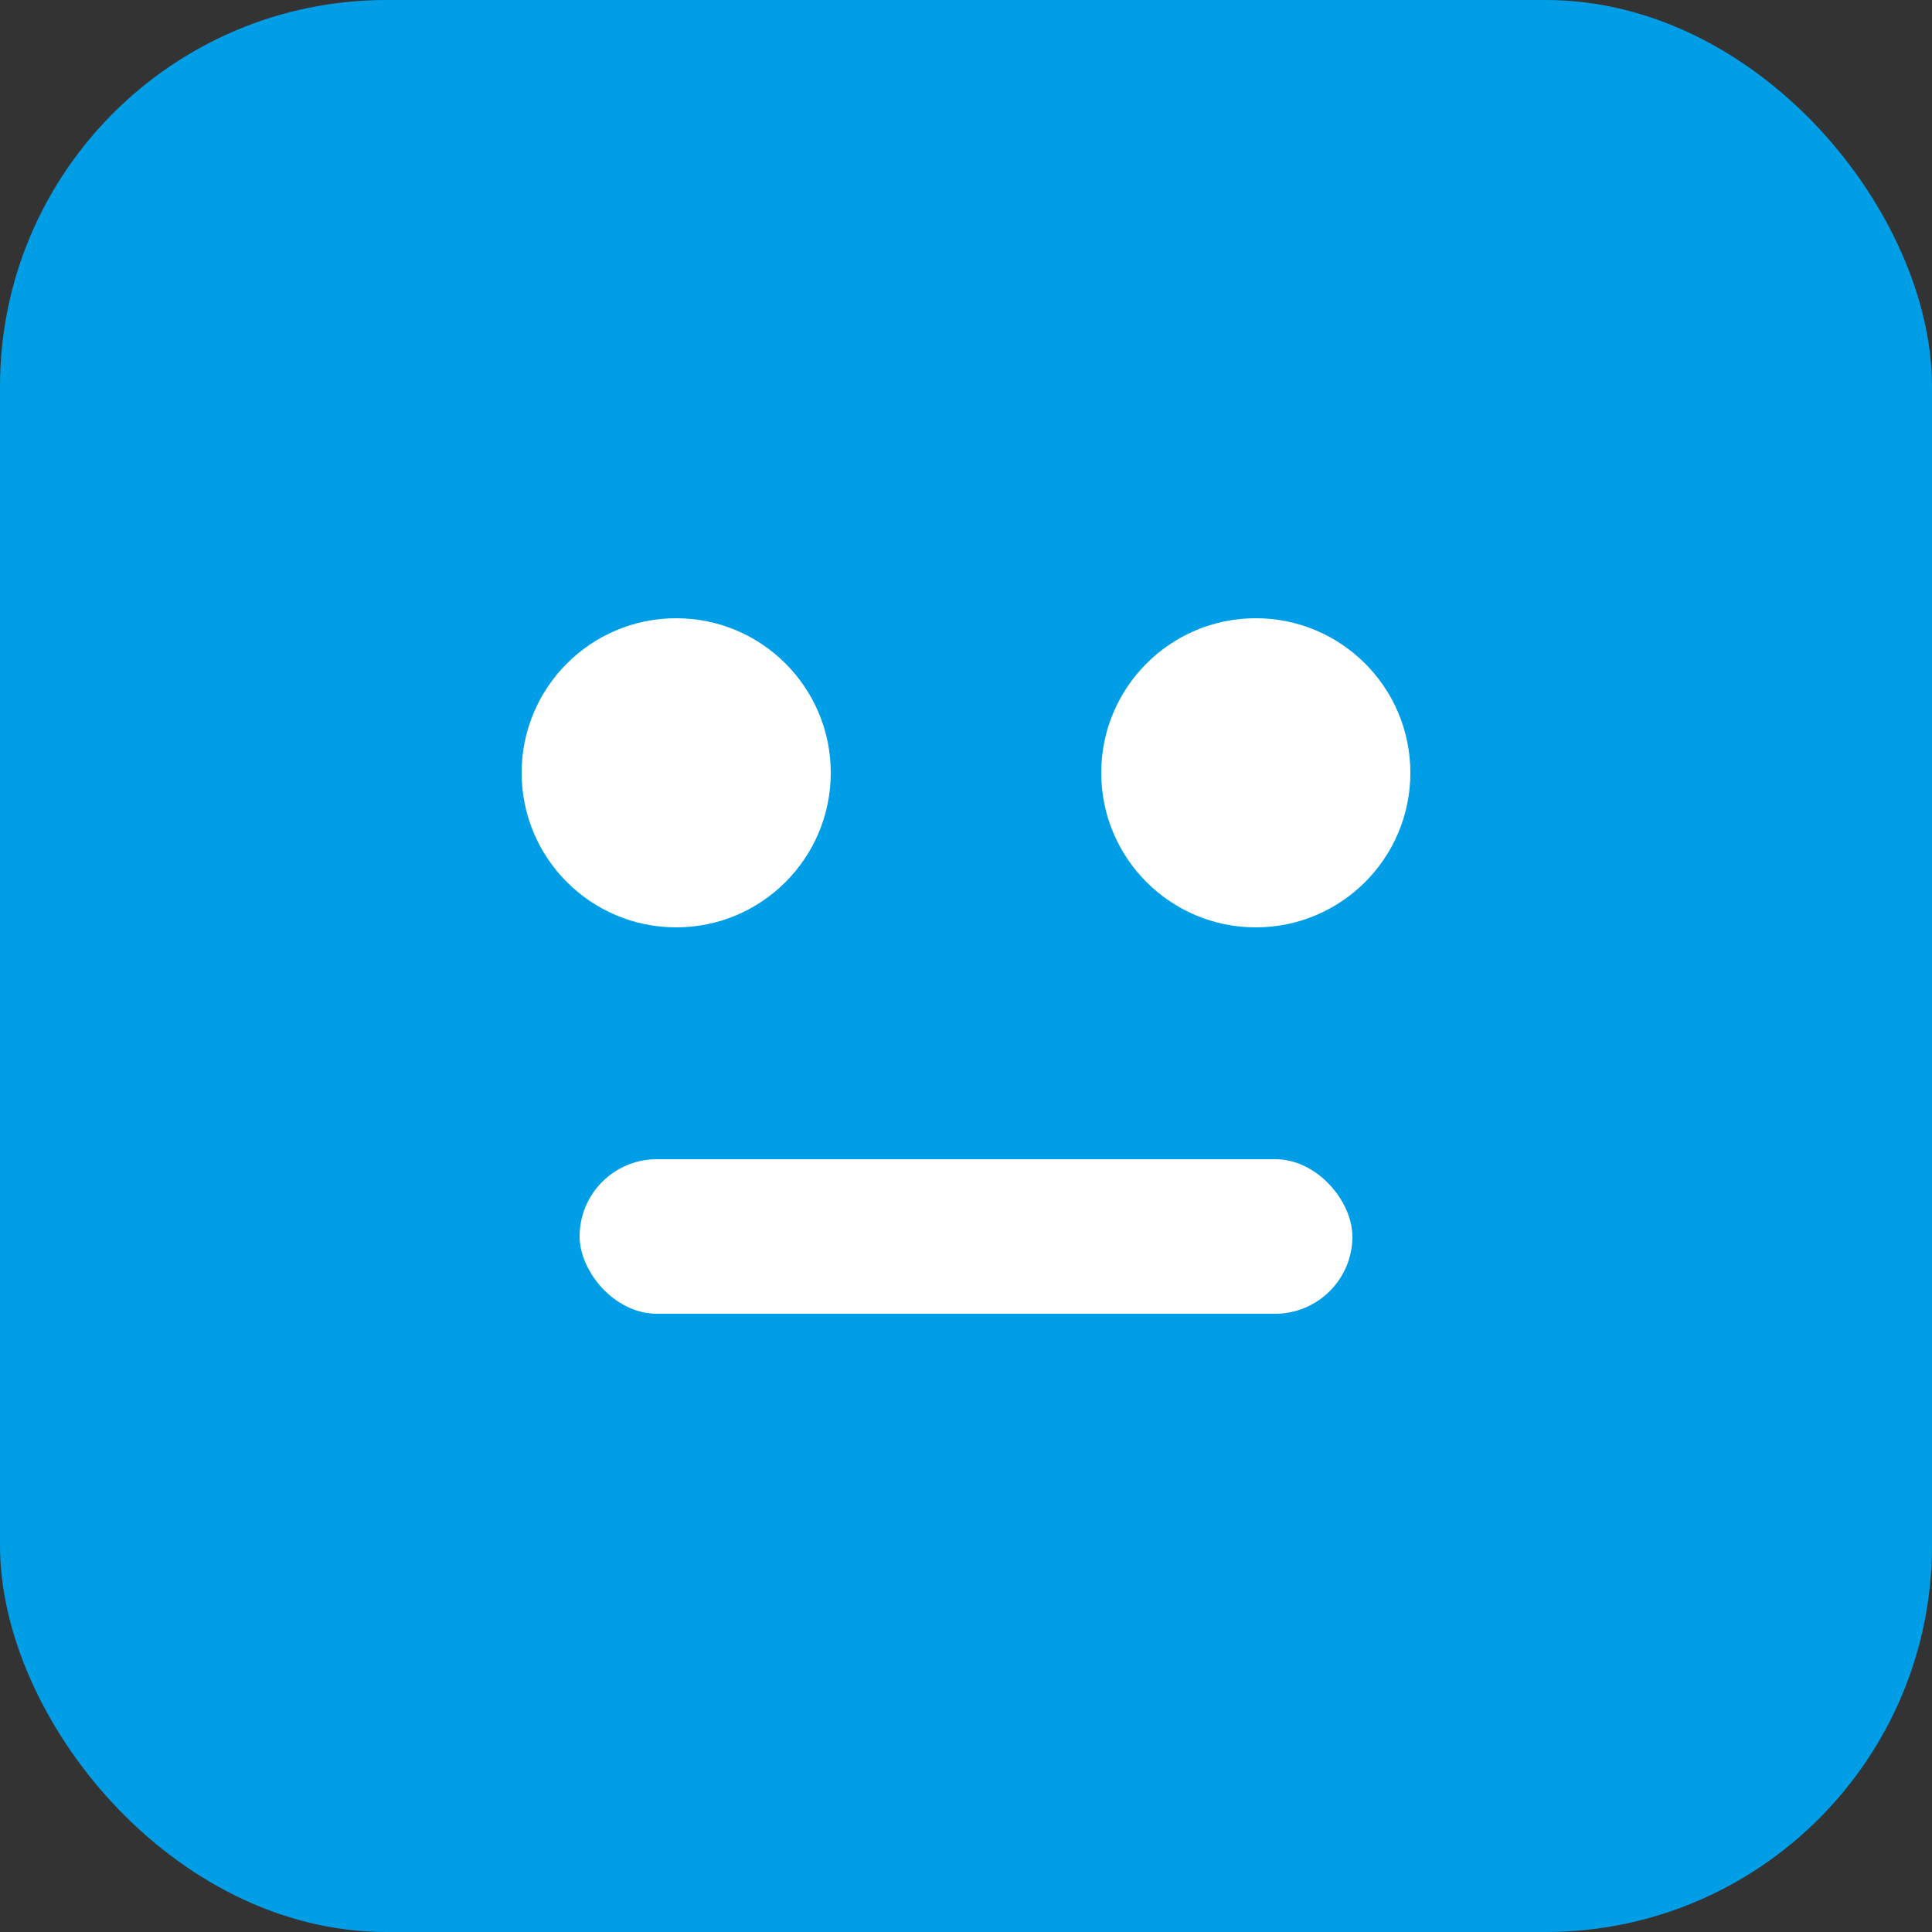
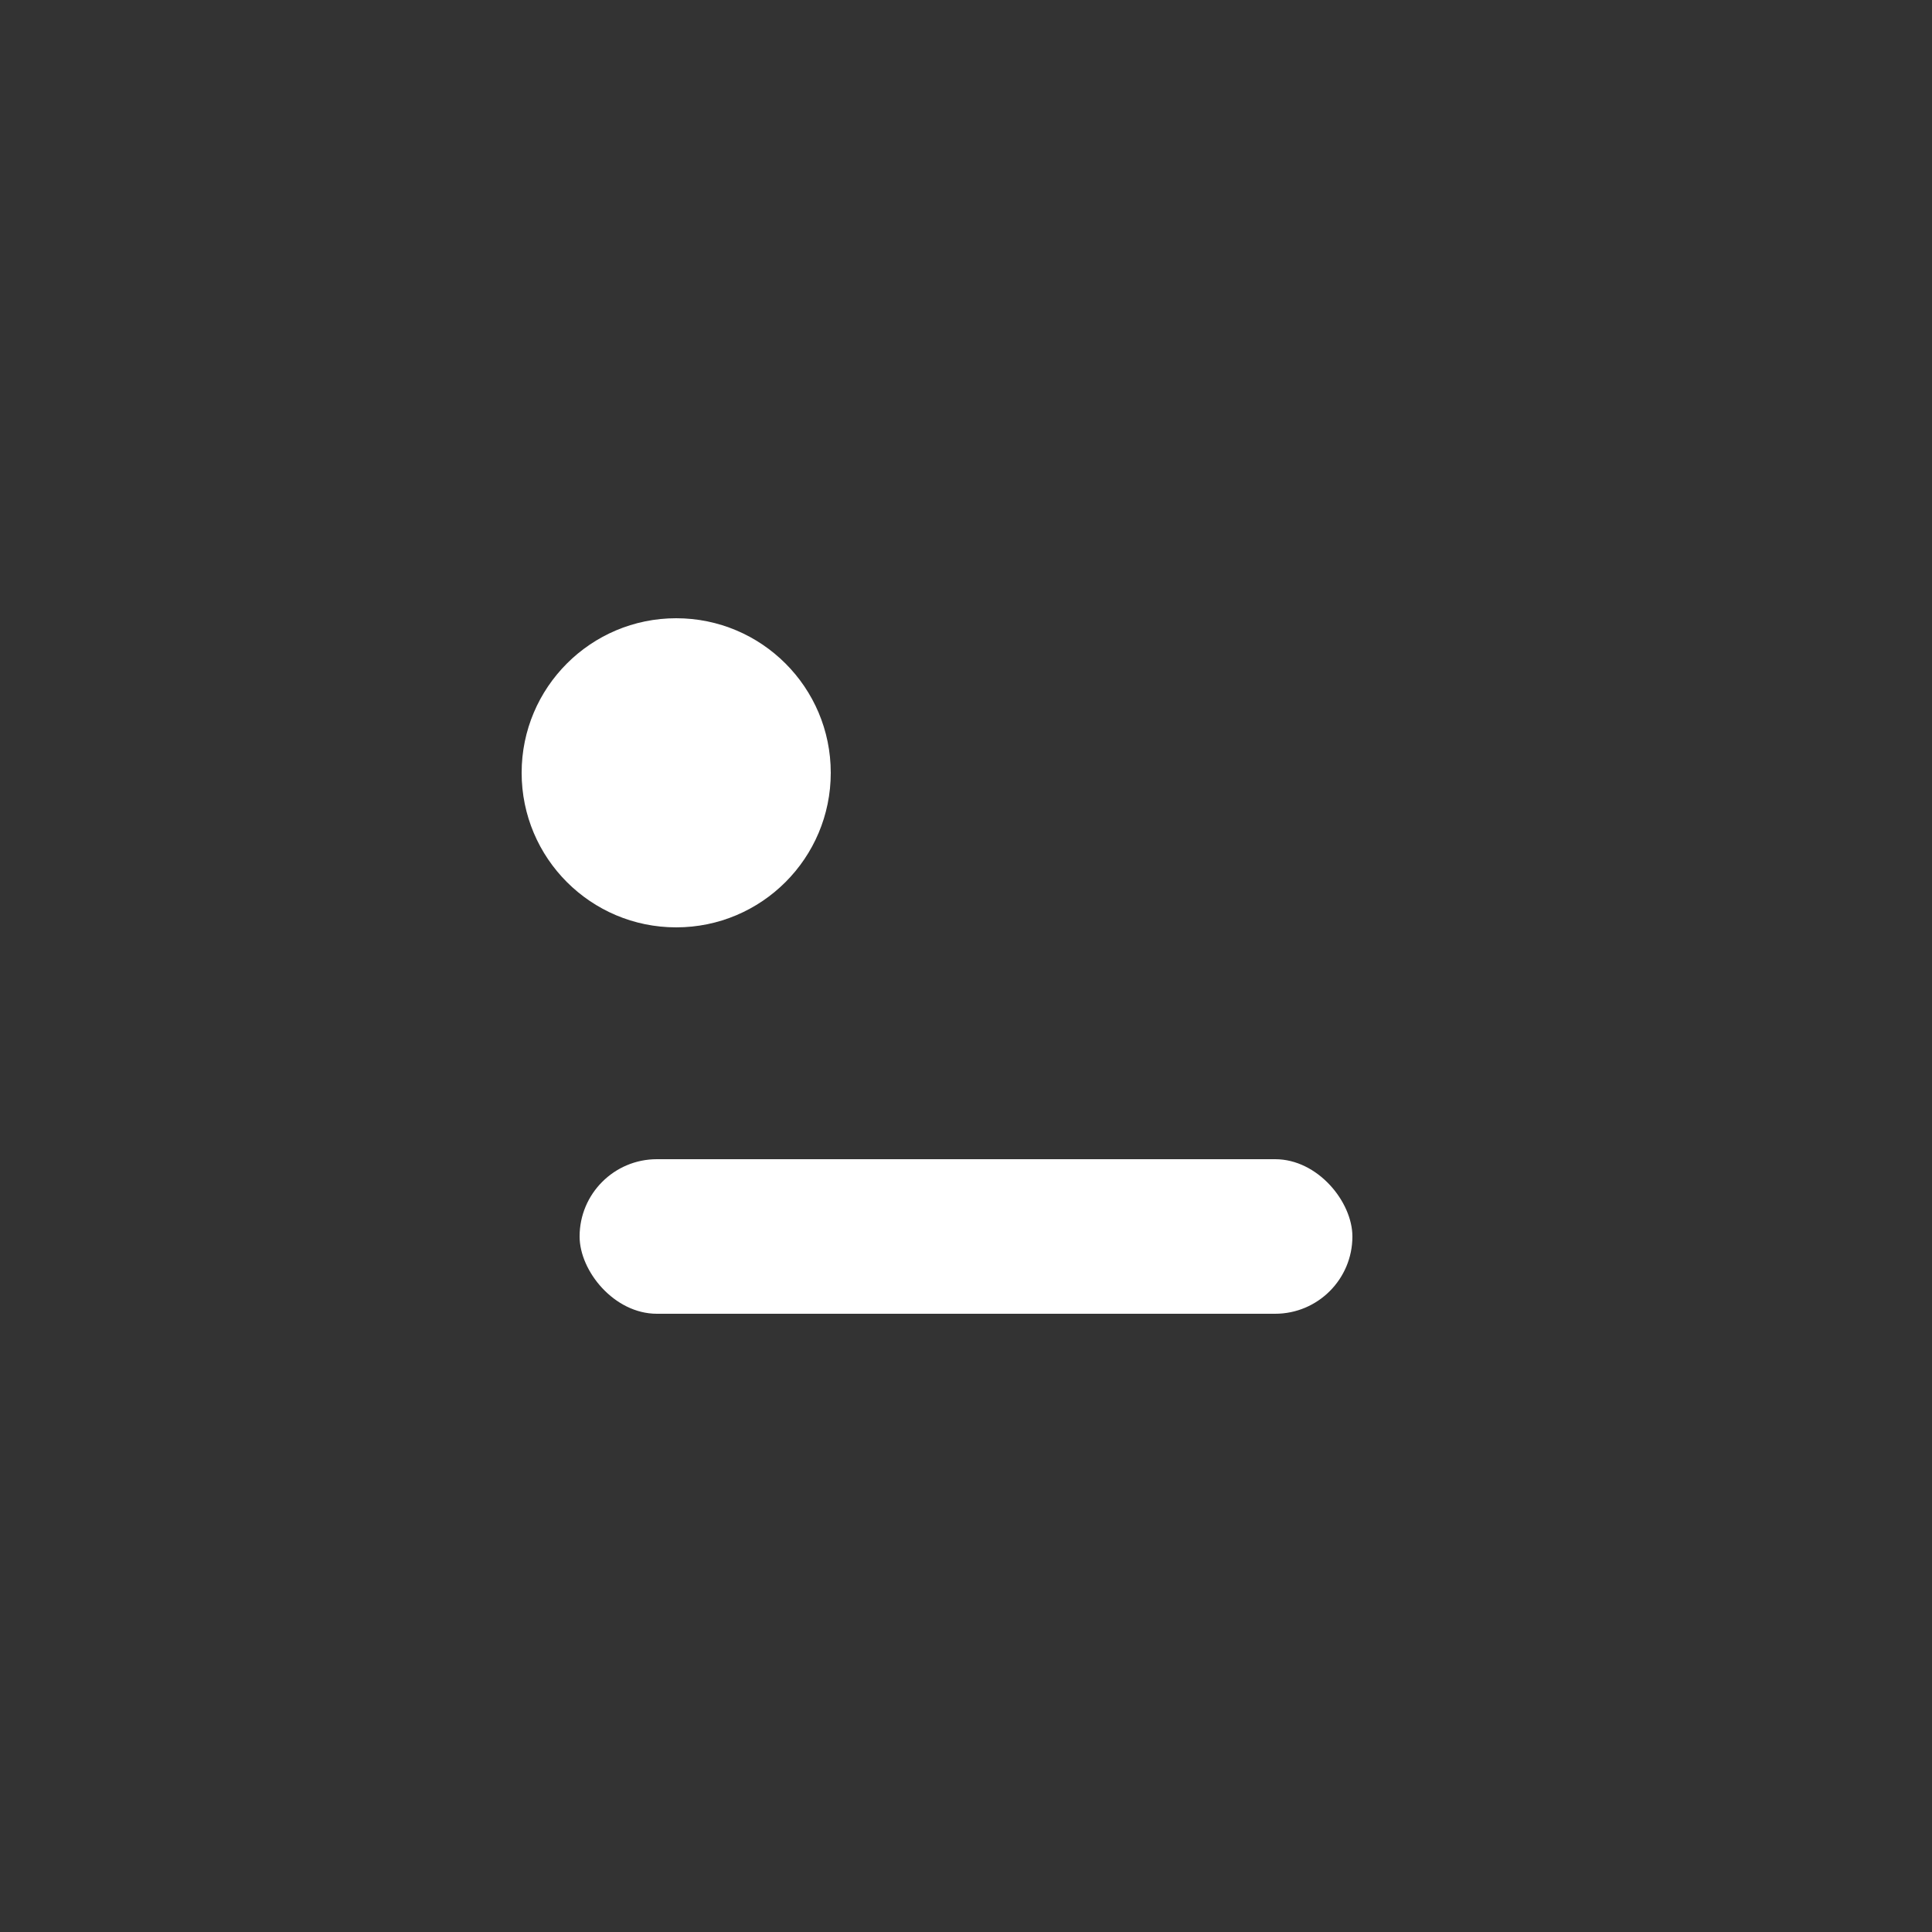
<svg xmlns="http://www.w3.org/2000/svg" viewBox="0 0 100 100">
  <rect x="0" y="0" width="100" height="100" fill="#333333" stroke="none" />
-   <rect width="100" height="100" rx="20" fill="#009ee6" />
  <circle cx="35" cy="40" r="8" fill="white" />
-   <circle cx="65" cy="40" r="8" fill="white" />
  <rect x="30" y="60" width="40" height="8" rx="4" fill="white" />
</svg>